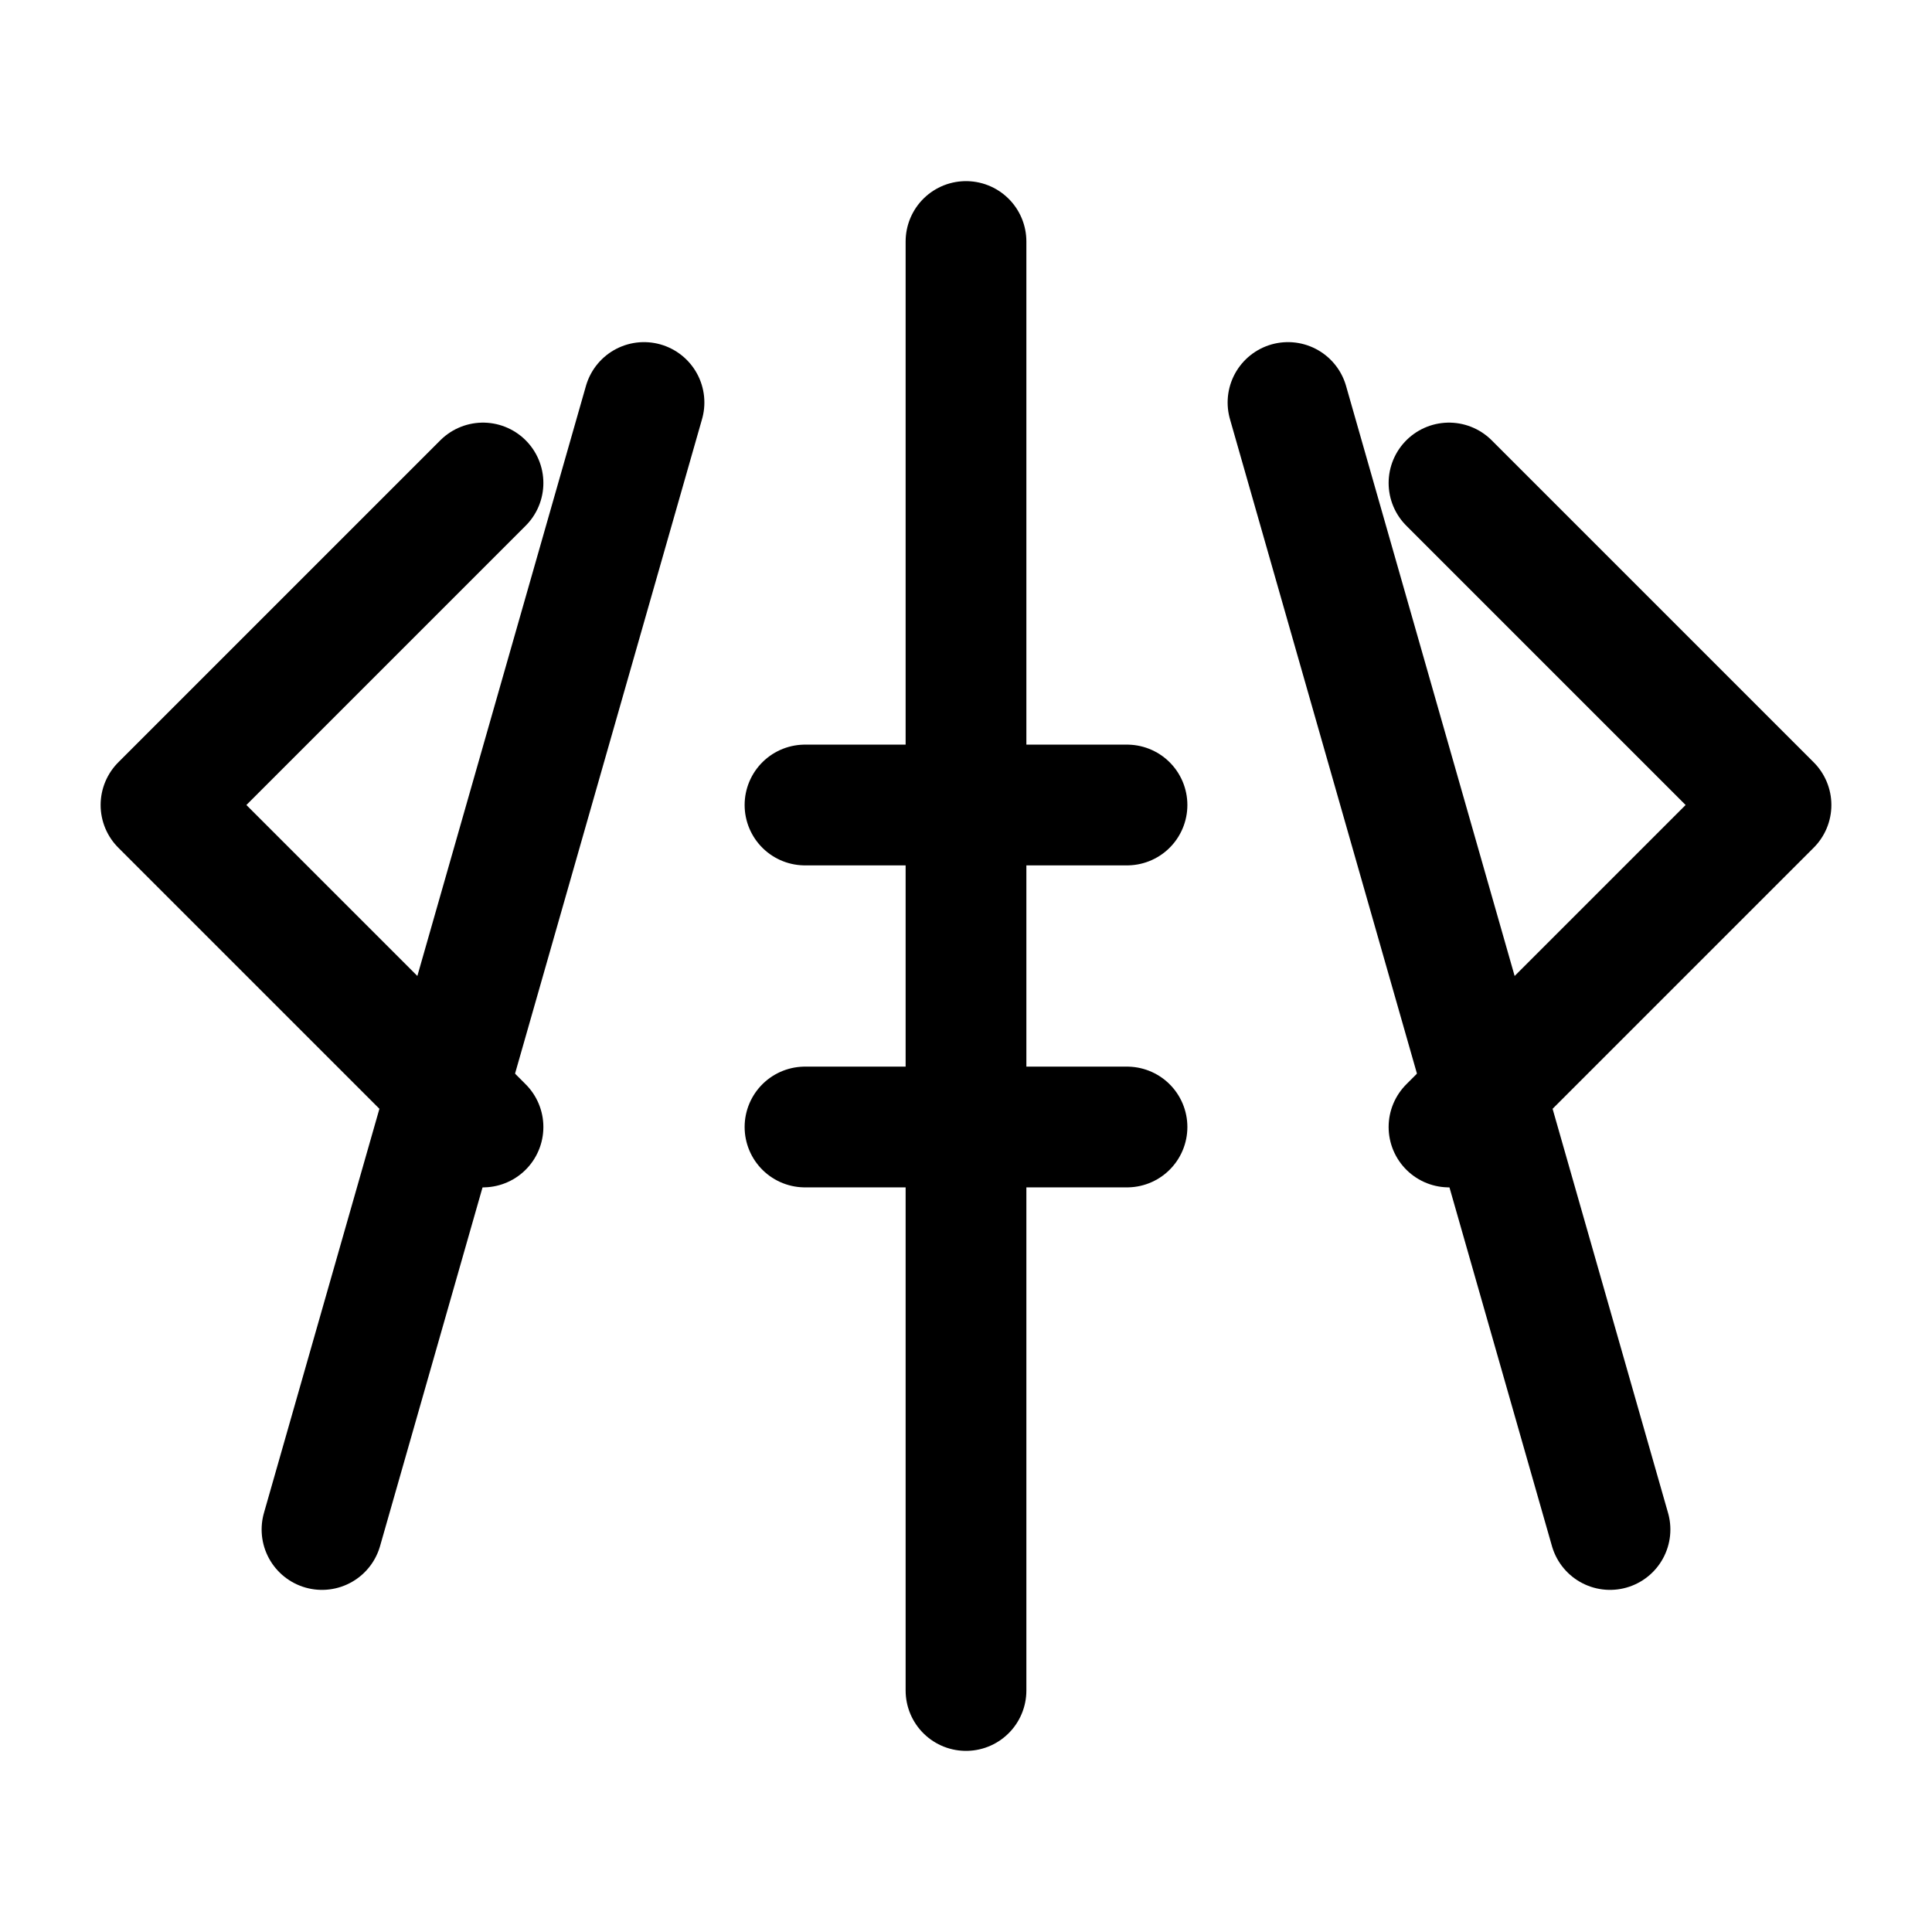
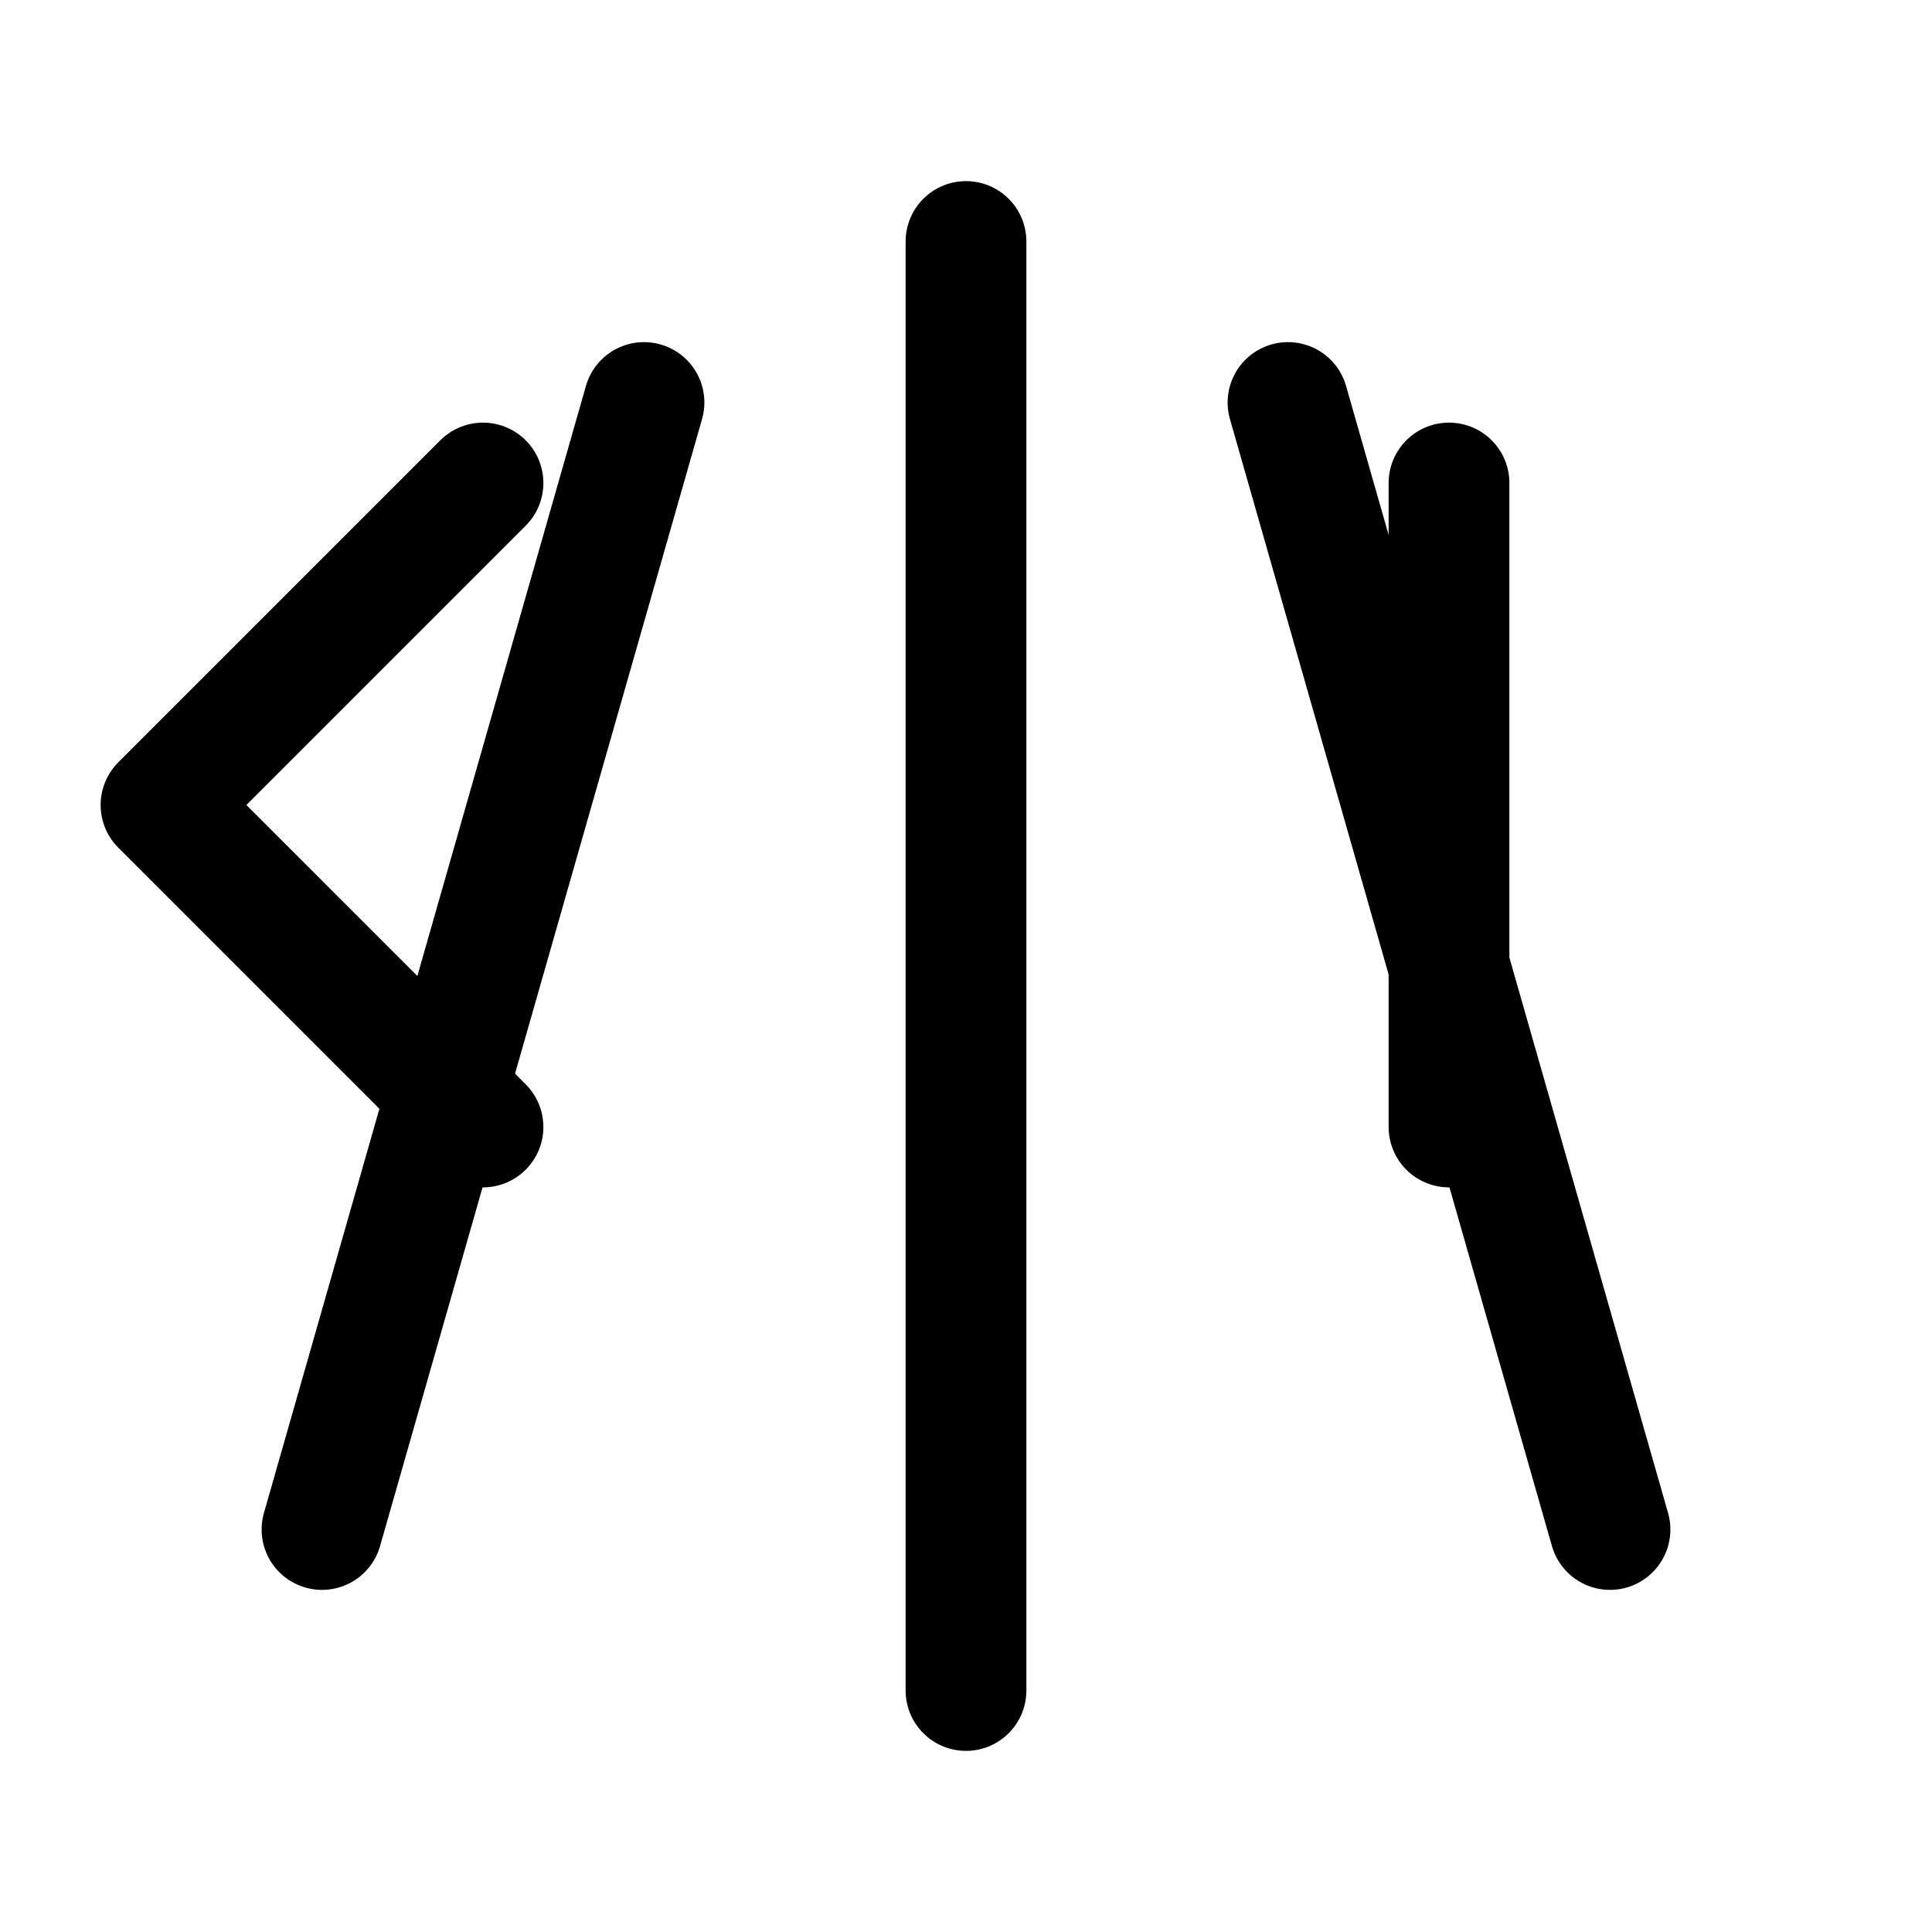
<svg xmlns="http://www.w3.org/2000/svg" width="24" height="24" viewBox="0 0 24 24" fill="none">
  <path d="M8 5L4 19M16 5L20 19" stroke="currentColor" stroke-width="1.5" stroke-linecap="round" stroke-linejoin="round" />
  <path d="M12 3V21" stroke="currentColor" stroke-width="1.5" stroke-linecap="round" stroke-linejoin="round" />
-   <path d="M10 10L14 10" stroke="currentColor" stroke-width="1.5" stroke-linecap="round" stroke-linejoin="round" />
-   <path d="M10 14L14 14" stroke="currentColor" stroke-width="1.5" stroke-linecap="round" stroke-linejoin="round" />
-   <path d="M18 6L22 10L18 14" stroke="currentColor" stroke-width="1.5" stroke-linecap="round" stroke-linejoin="round" />
+   <path d="M18 6L18 14" stroke="currentColor" stroke-width="1.5" stroke-linecap="round" stroke-linejoin="round" />
  <path d="M6 6L2 10L6 14" stroke="currentColor" stroke-width="1.5" stroke-linecap="round" stroke-linejoin="round" />
</svg>